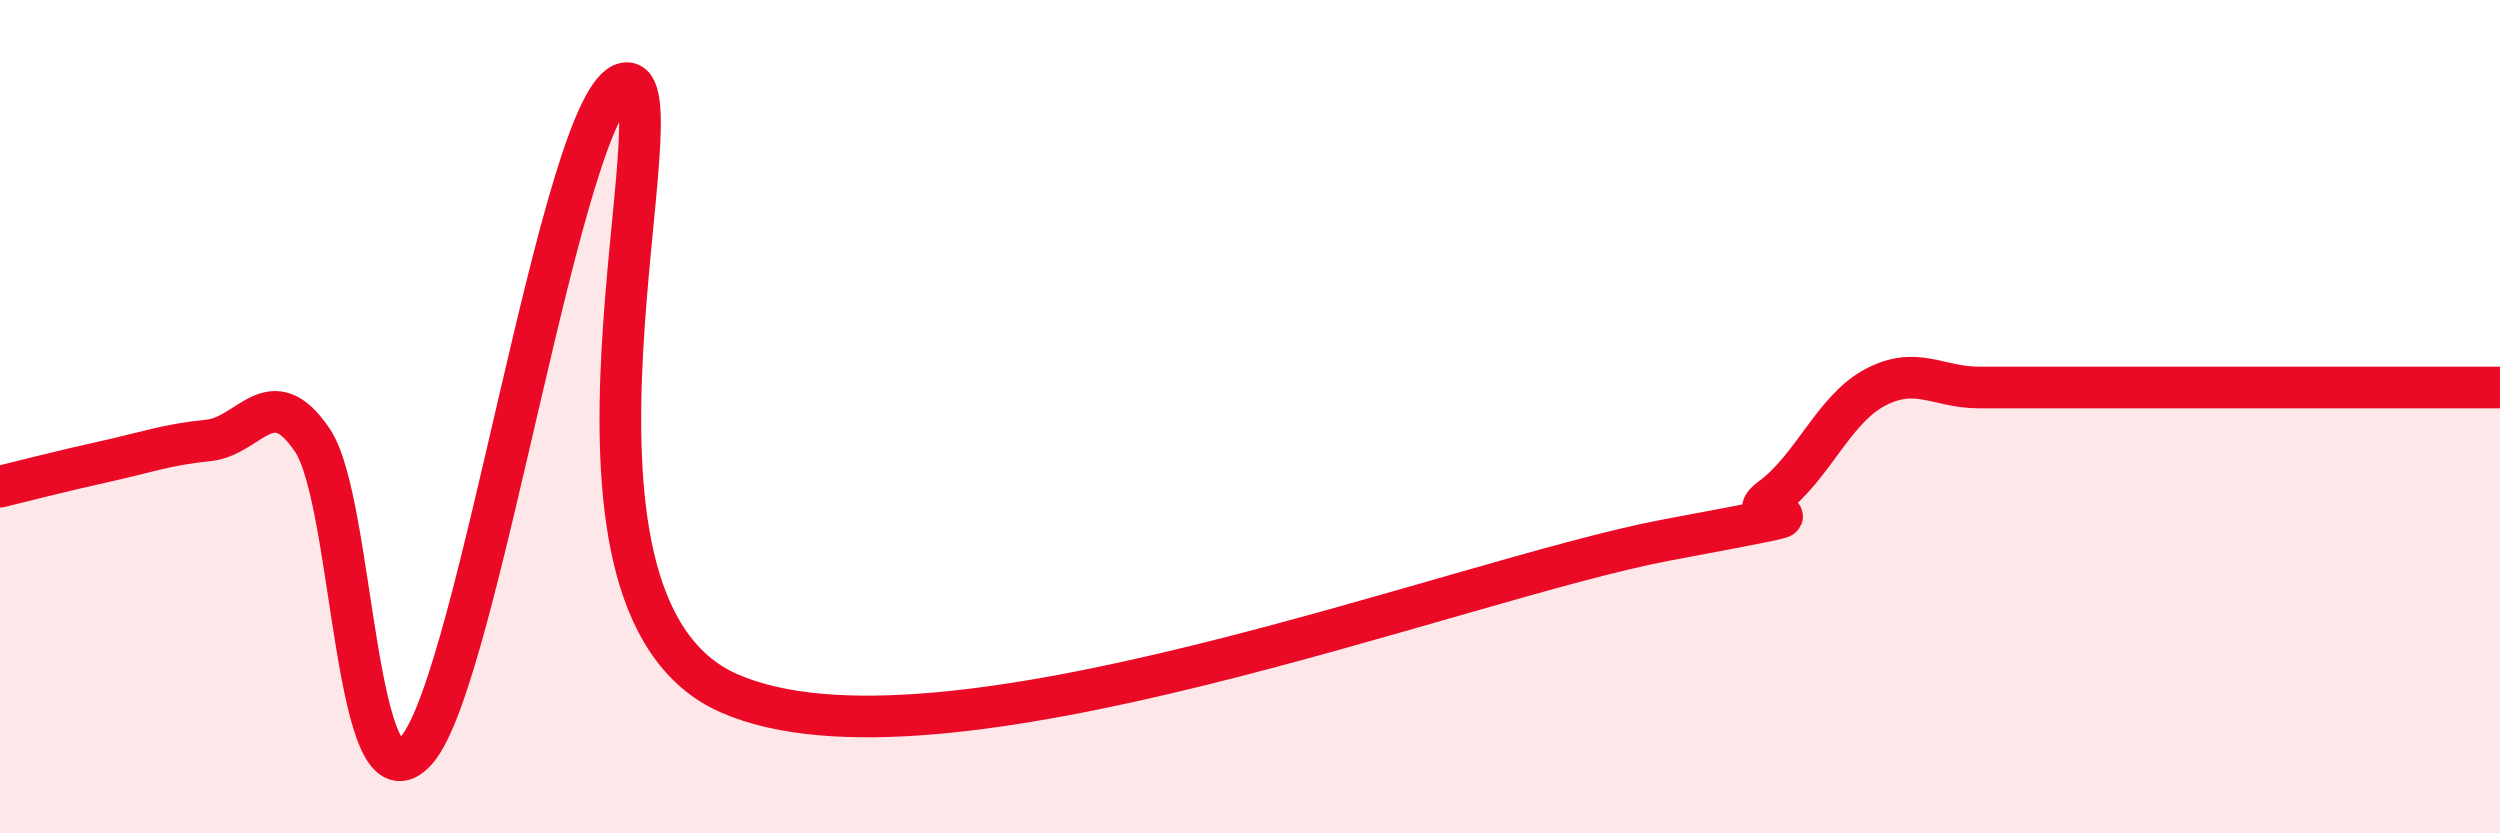
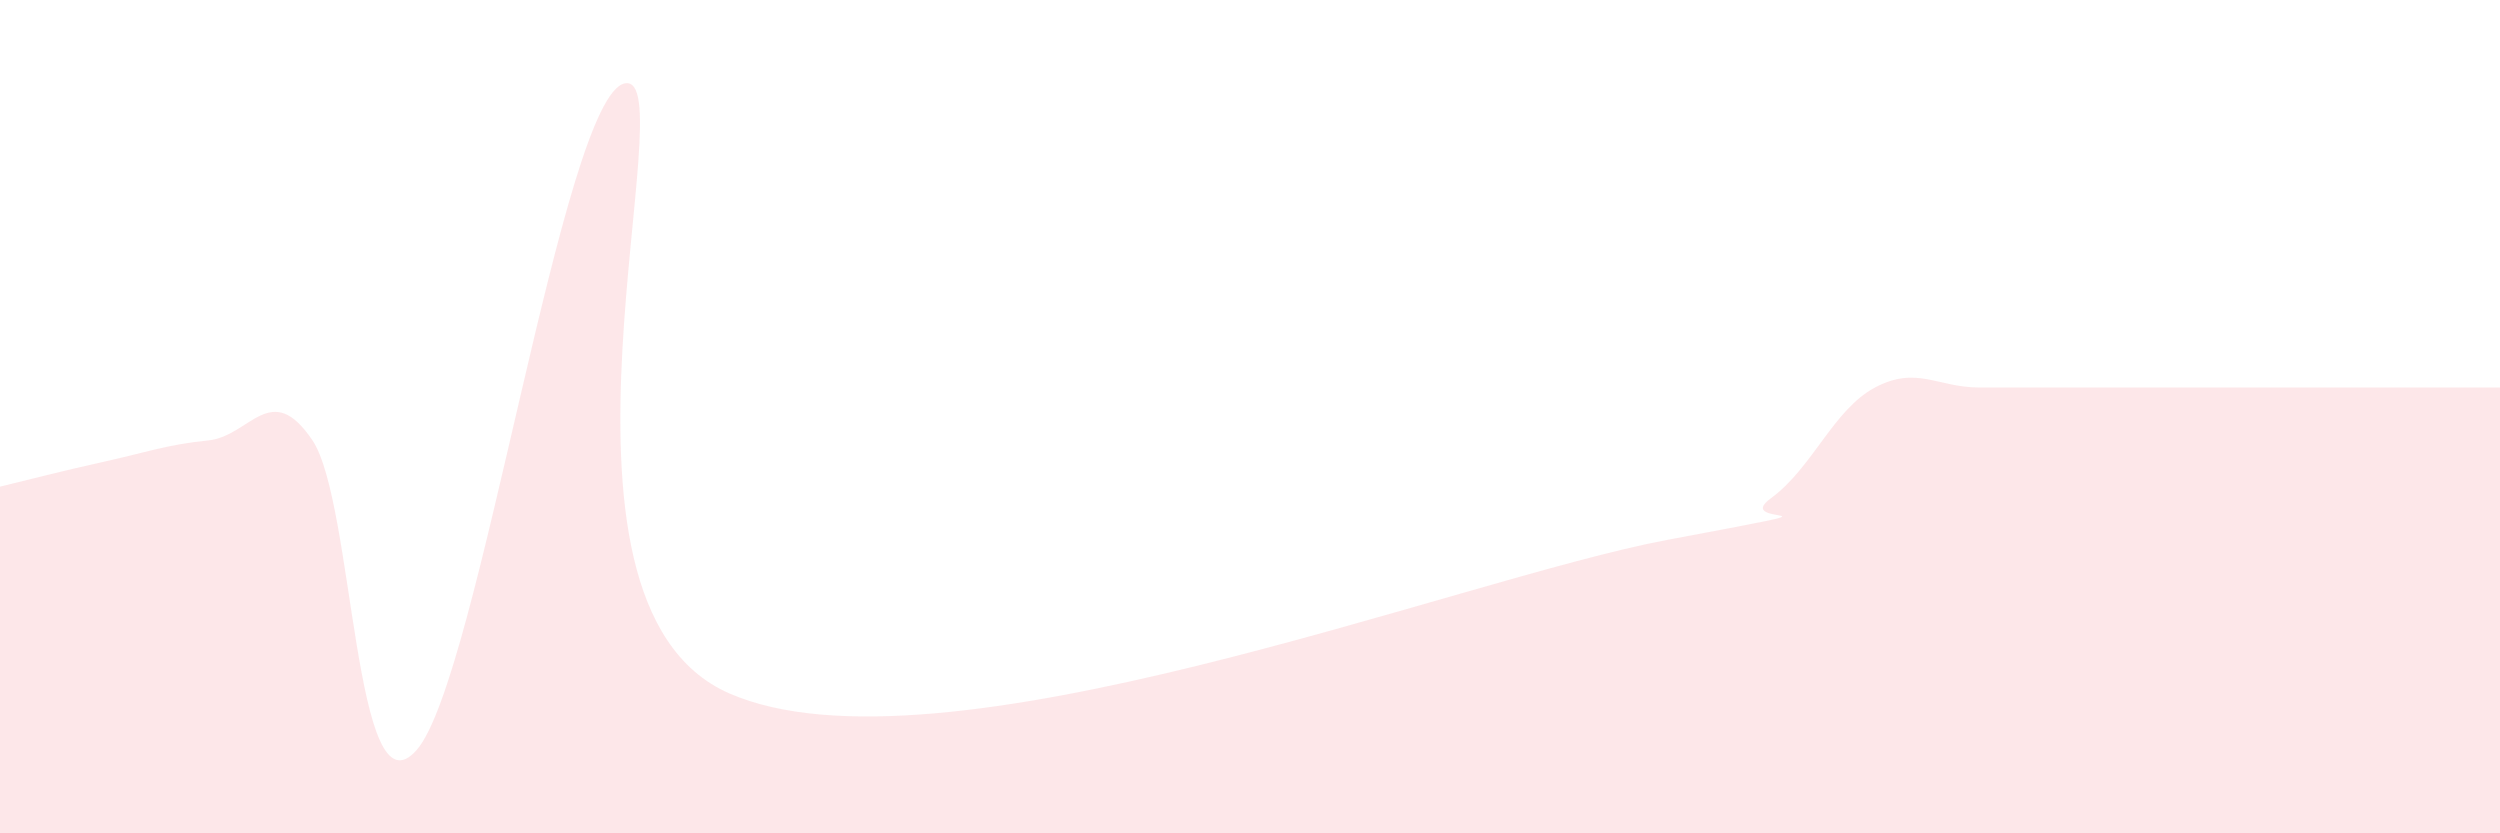
<svg xmlns="http://www.w3.org/2000/svg" width="60" height="20" viewBox="0 0 60 20">
-   <path d="M 0,11.68 C 0.5,11.56 1.5,11.3 2.5,11.08 C 3.5,10.86 4,10.67 5,10.57 C 6,10.47 6.5,9.08 7.5,10.57 C 8.5,12.06 8.5,19.71 10,18 C 11.5,16.29 13.5,2.27 15,2 C 16.5,1.73 12.5,14.45 17.5,16.64 C 22.5,18.83 35,13.9 40,12.96 C 45,12.02 41.5,12.69 42.5,11.96 C 43.5,11.23 44,9.83 45,9.3 C 46,8.77 46.5,9.3 47.5,9.3 C 48.5,9.3 49,9.3 50,9.3 C 51,9.3 51.5,9.3 52.5,9.3 C 53.5,9.3 53.5,9.3 55,9.3 C 56.5,9.3 59,9.3 60,9.3L60 20L0 20Z" fill="#EB0A25" opacity="0.1" stroke-linecap="round" stroke-linejoin="round" />
-   <path d="M 0,11.68 C 0.5,11.56 1.5,11.3 2.5,11.08 C 3.5,10.86 4,10.67 5,10.57 C 6,10.47 6.5,9.08 7.5,10.57 C 8.5,12.06 8.5,19.71 10,18 C 11.5,16.29 13.5,2.27 15,2 C 16.5,1.73 12.5,14.45 17.5,16.64 C 22.5,18.83 35,13.9 40,12.96 C 45,12.02 41.5,12.69 42.5,11.96 C 43.5,11.23 44,9.83 45,9.3 C 46,8.77 46.5,9.3 47.5,9.3 C 48.5,9.3 49,9.3 50,9.3 C 51,9.3 51.5,9.3 52.5,9.3 C 53.5,9.3 53.5,9.3 55,9.3 C 56.5,9.3 59,9.3 60,9.3" stroke="#EB0A25" stroke-width="1" fill="none" stroke-linecap="round" stroke-linejoin="round" />
+   <path d="M 0,11.68 C 0.5,11.56 1.5,11.3 2.5,11.08 C 3.5,10.86 4,10.67 5,10.57 C 6,10.47 6.5,9.08 7.5,10.57 C 8.5,12.06 8.5,19.71 10,18 C 11.5,16.29 13.5,2.27 15,2 C 16.5,1.73 12.5,14.45 17.5,16.64 C 22.5,18.83 35,13.9 40,12.96 C 45,12.02 41.5,12.69 42.5,11.96 C 43.5,11.23 44,9.83 45,9.3 C 46,8.77 46.5,9.3 47.5,9.3 C 48.5,9.3 49,9.3 50,9.3 C 53.5,9.3 53.5,9.3 55,9.3 C 56.5,9.3 59,9.3 60,9.3L60 20L0 20Z" fill="#EB0A25" opacity="0.1" stroke-linecap="round" stroke-linejoin="round" />
</svg>